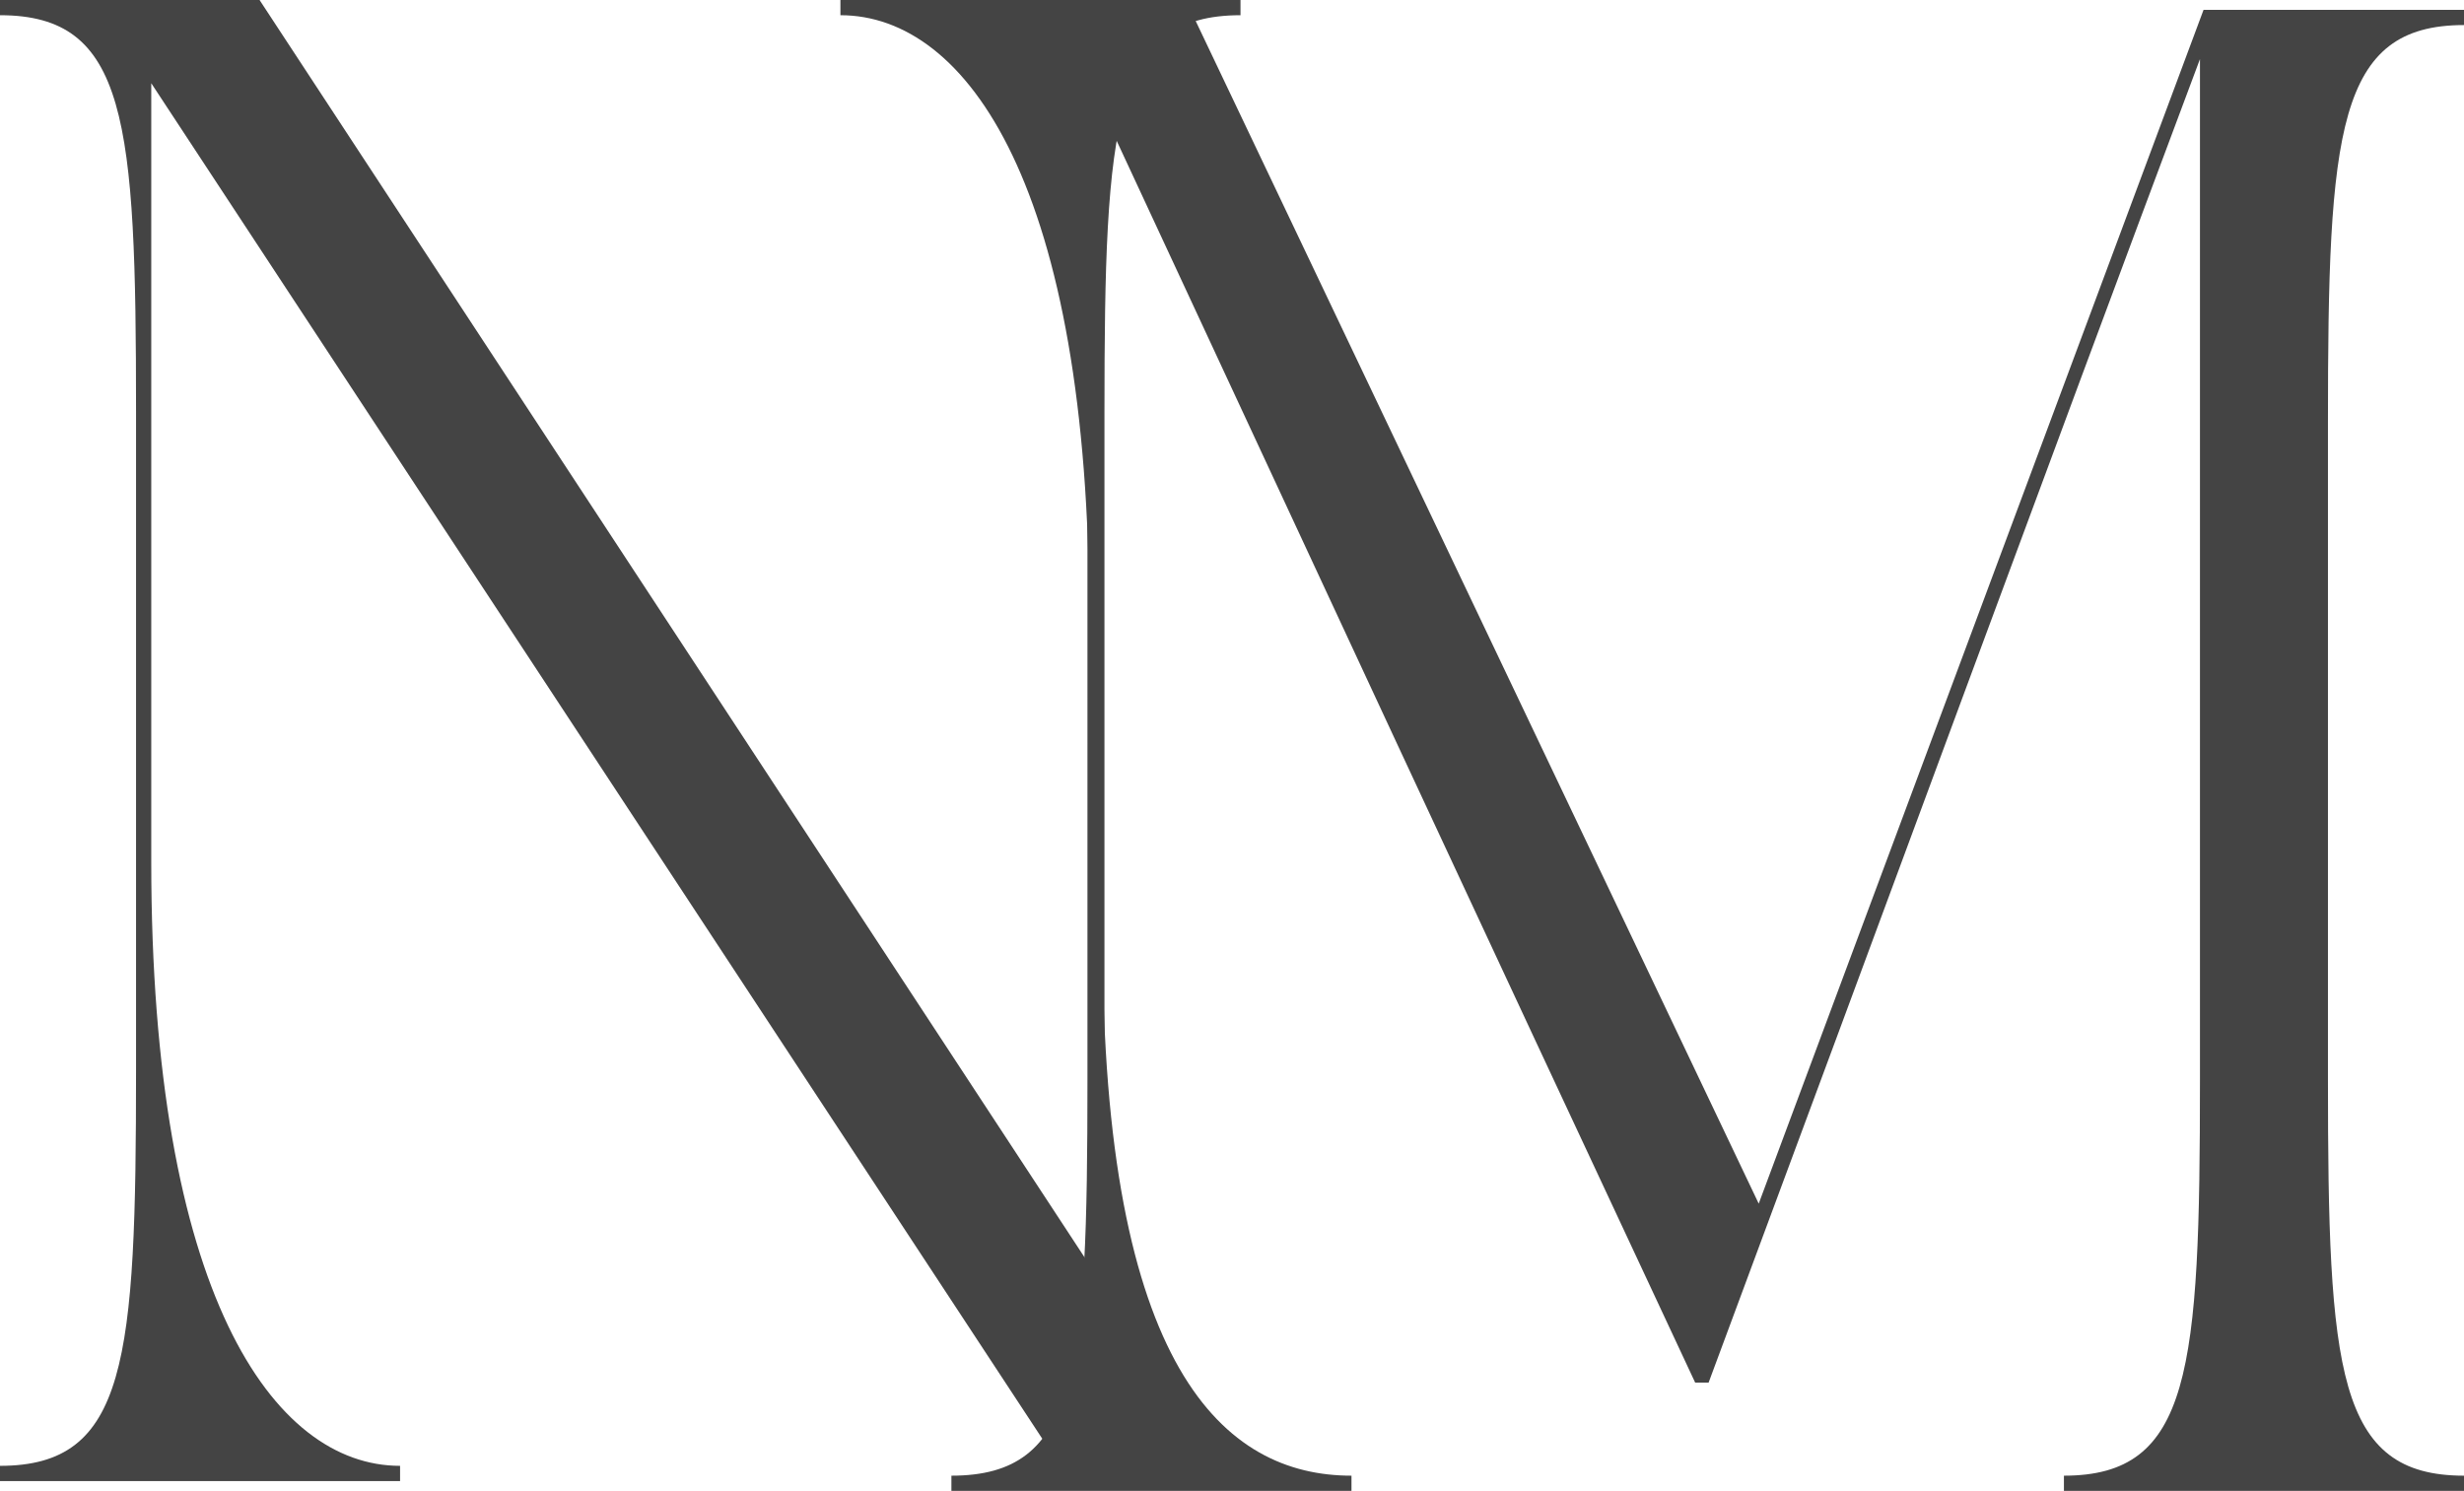
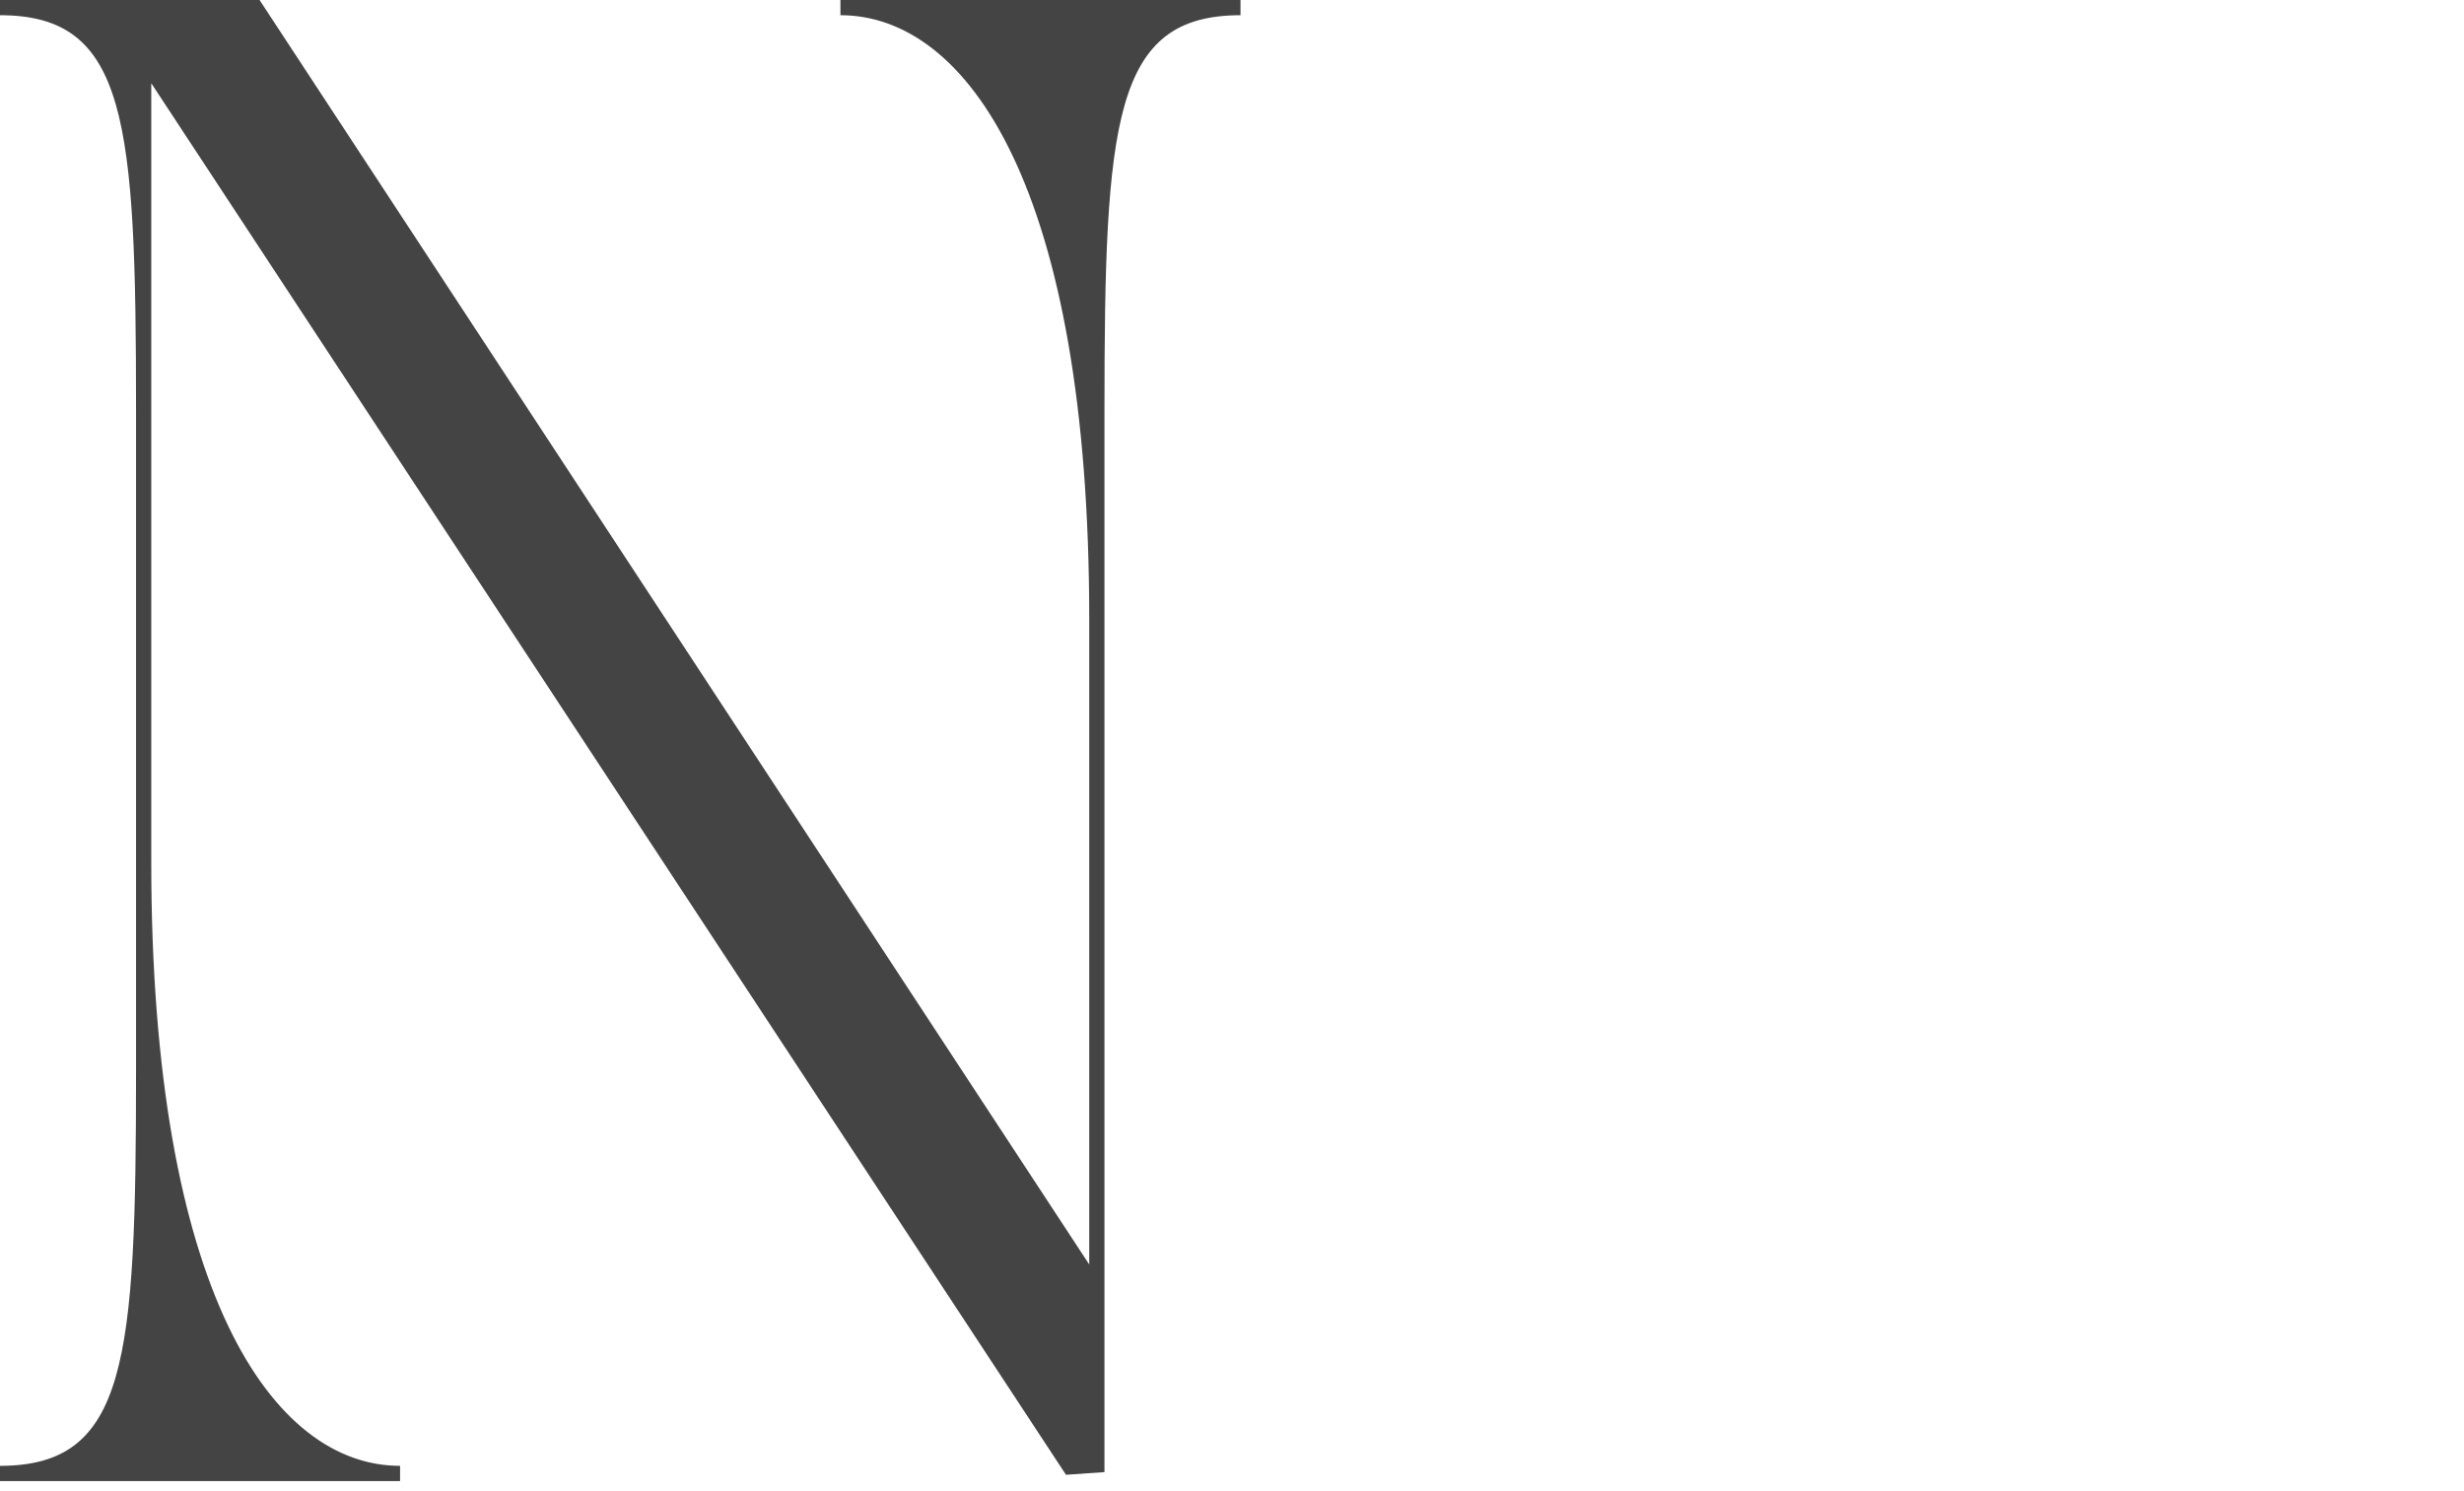
<svg xmlns="http://www.w3.org/2000/svg" version="1.1" id="Layer_1" x="0px" y="0px" viewBox="0 0 275.3 166.6" style="enable-background:new 0 0 275.3 166.6;" xml:space="preserve">
  <style type="text/css">
	.st0{fill:#444444;}
</style>
  <g>
    <path class="st0" d="M29,0l92.7,141.3V69.2c0-48.2-13.6-67.5-27.8-67.5V0h44.7v1.7c-14.2,0-15.2,11.8-15.2,44.3v118.5l-4.3,0.3   L16.9,9.3v87c0,48.2,13.6,67.5,27.8,67.5v1.7H0v-1.7c14.2,0,15.2-11.7,15.2-44.3V46c0-32.6-1-44.3-15.2-44.3V0H29z" />
-     <path class="st0" d="M133,1.1l63.5,133.4L246.2,1.1h29.1v1.7c-14.2,0-15.2,11.8-15.2,44.3v73.5c0,32.6,1,44.3,15.2,44.3v1.7h-44.7   v-1.7c14.2,0,15.2-11.7,15.2-44.3V6.6c-17.9,47.8-34.6,93.3-54.9,147.9h-1.5c-26-55.6-40.9-87.7-66-141.7l-0.2,71v21   c0,48.2,13.6,60.1,27.8,60.1v1.7h-44.7v-1.7c14.2,0,15.2-11.7,15.2-44.3V47.1c0-32.6-1-44.3-15.2-44.3V1.1H133z" />
  </g>
</svg>